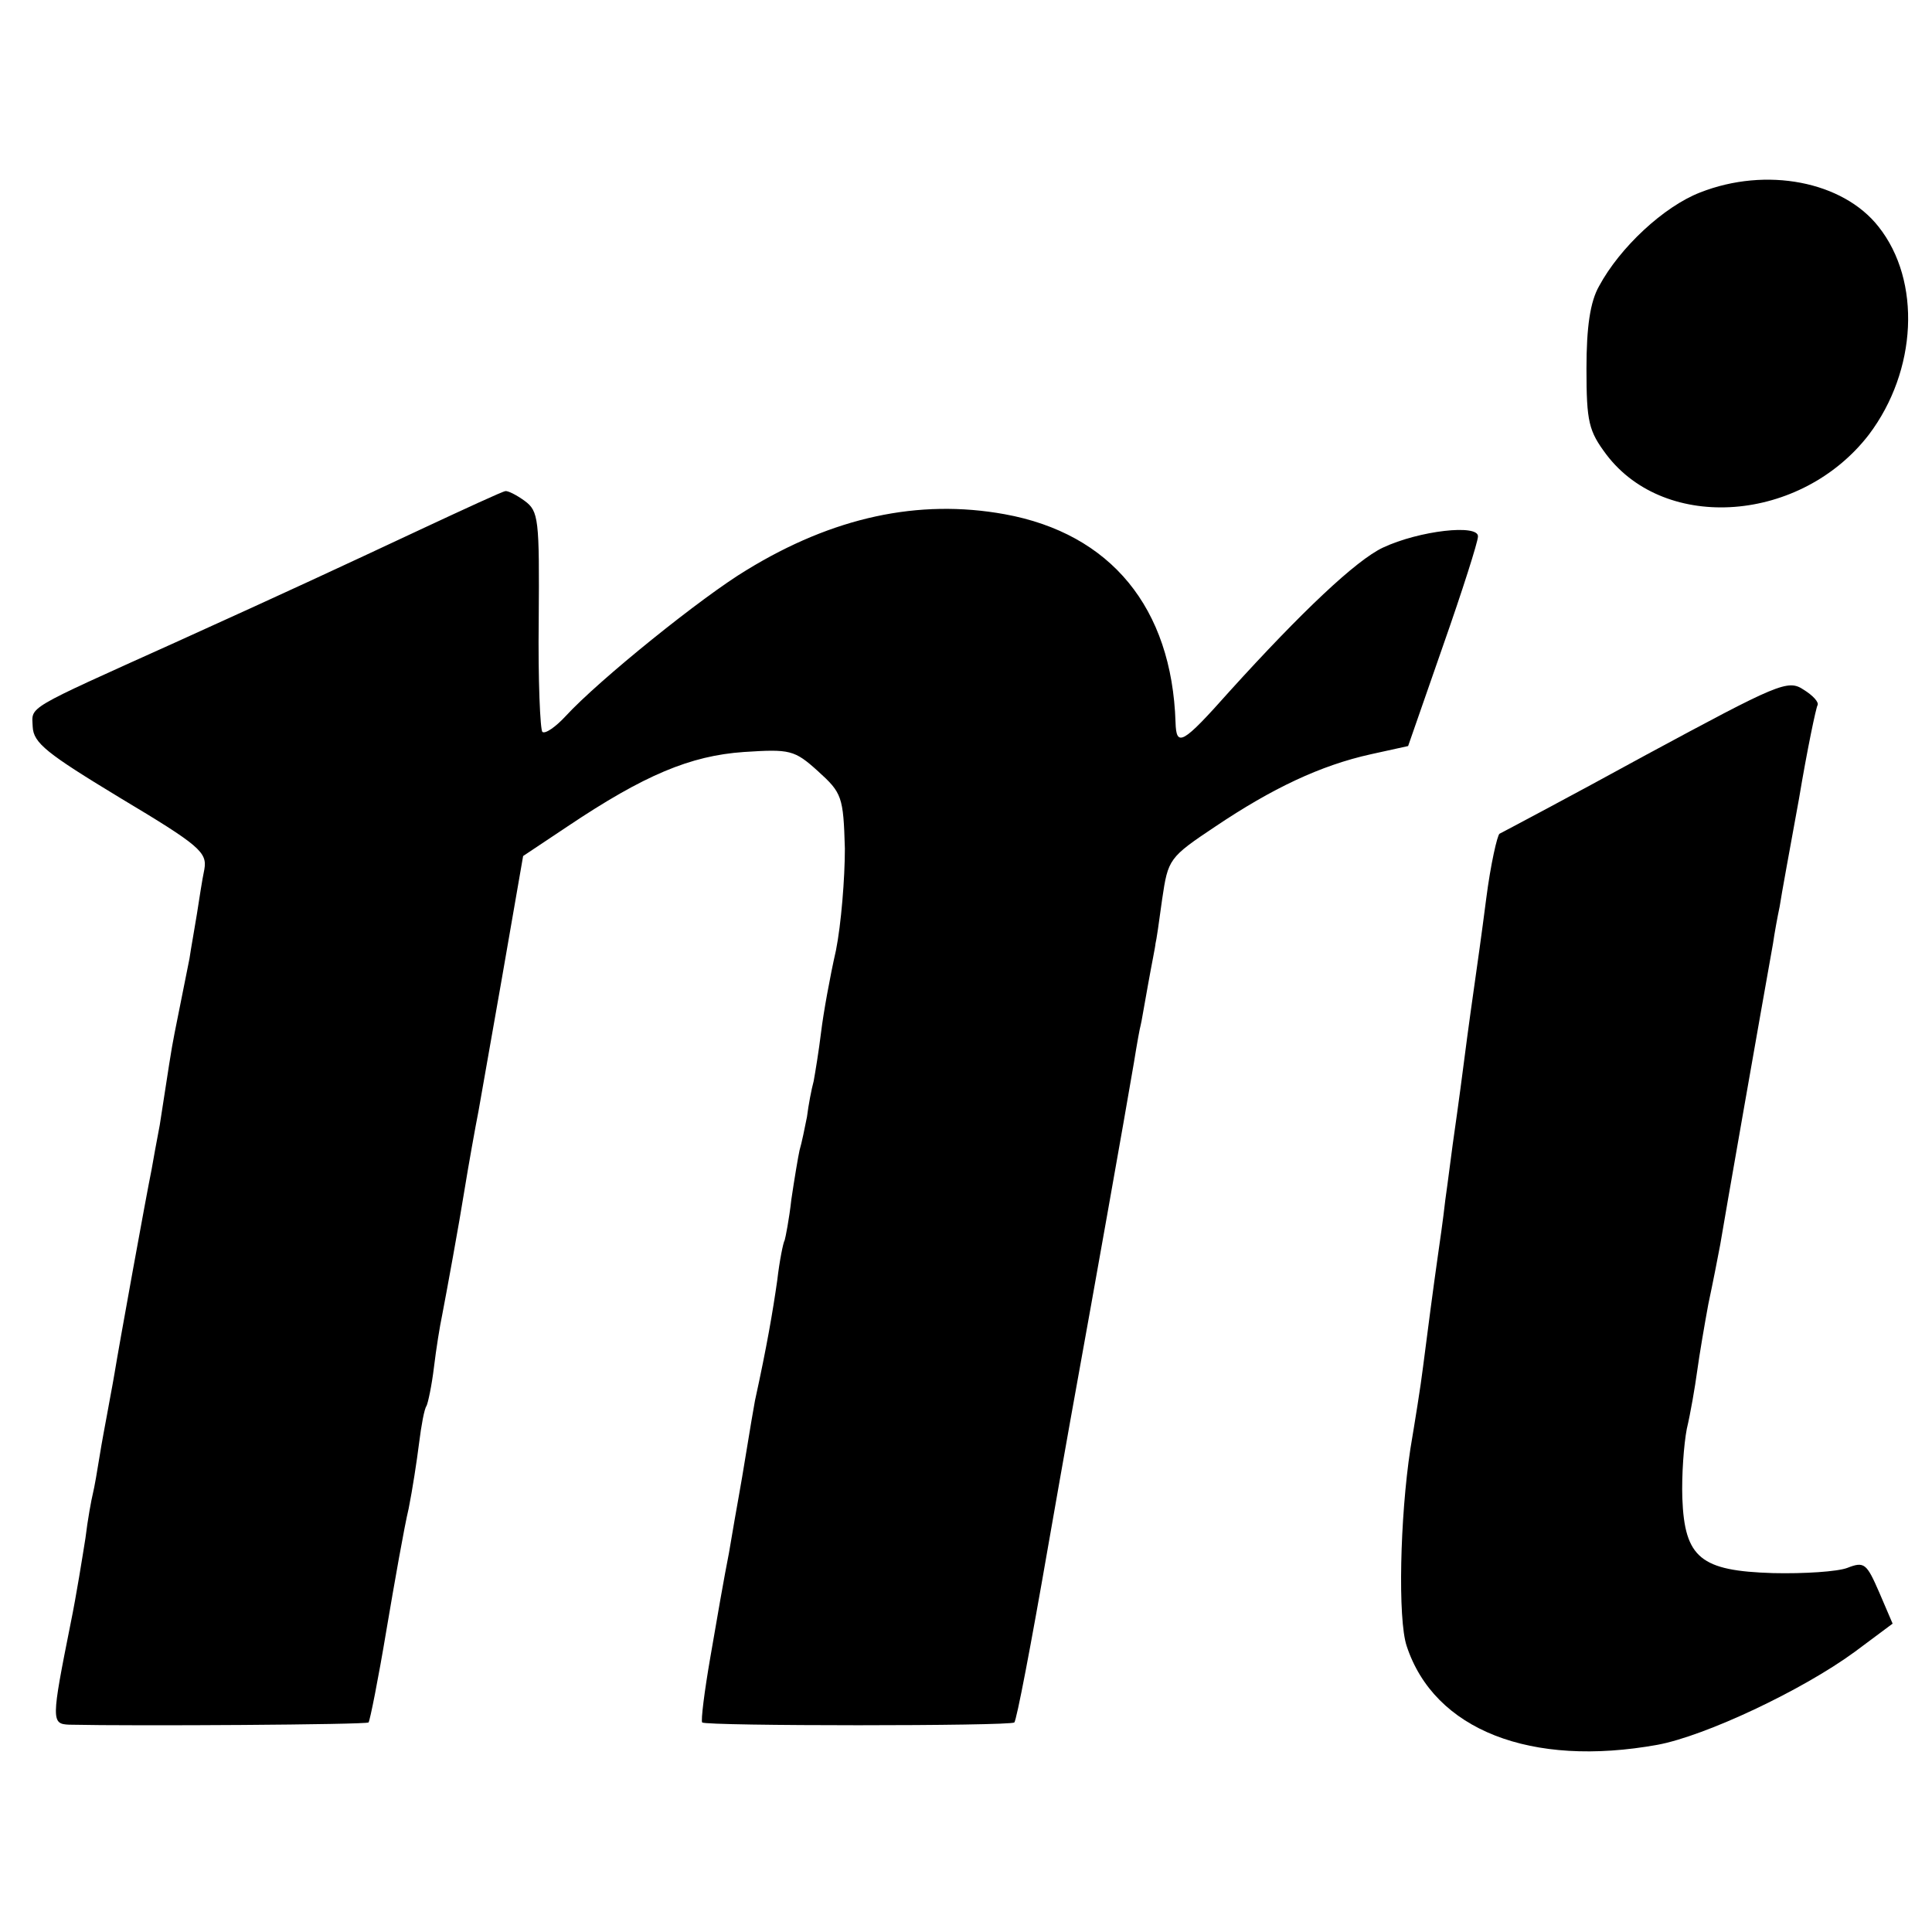
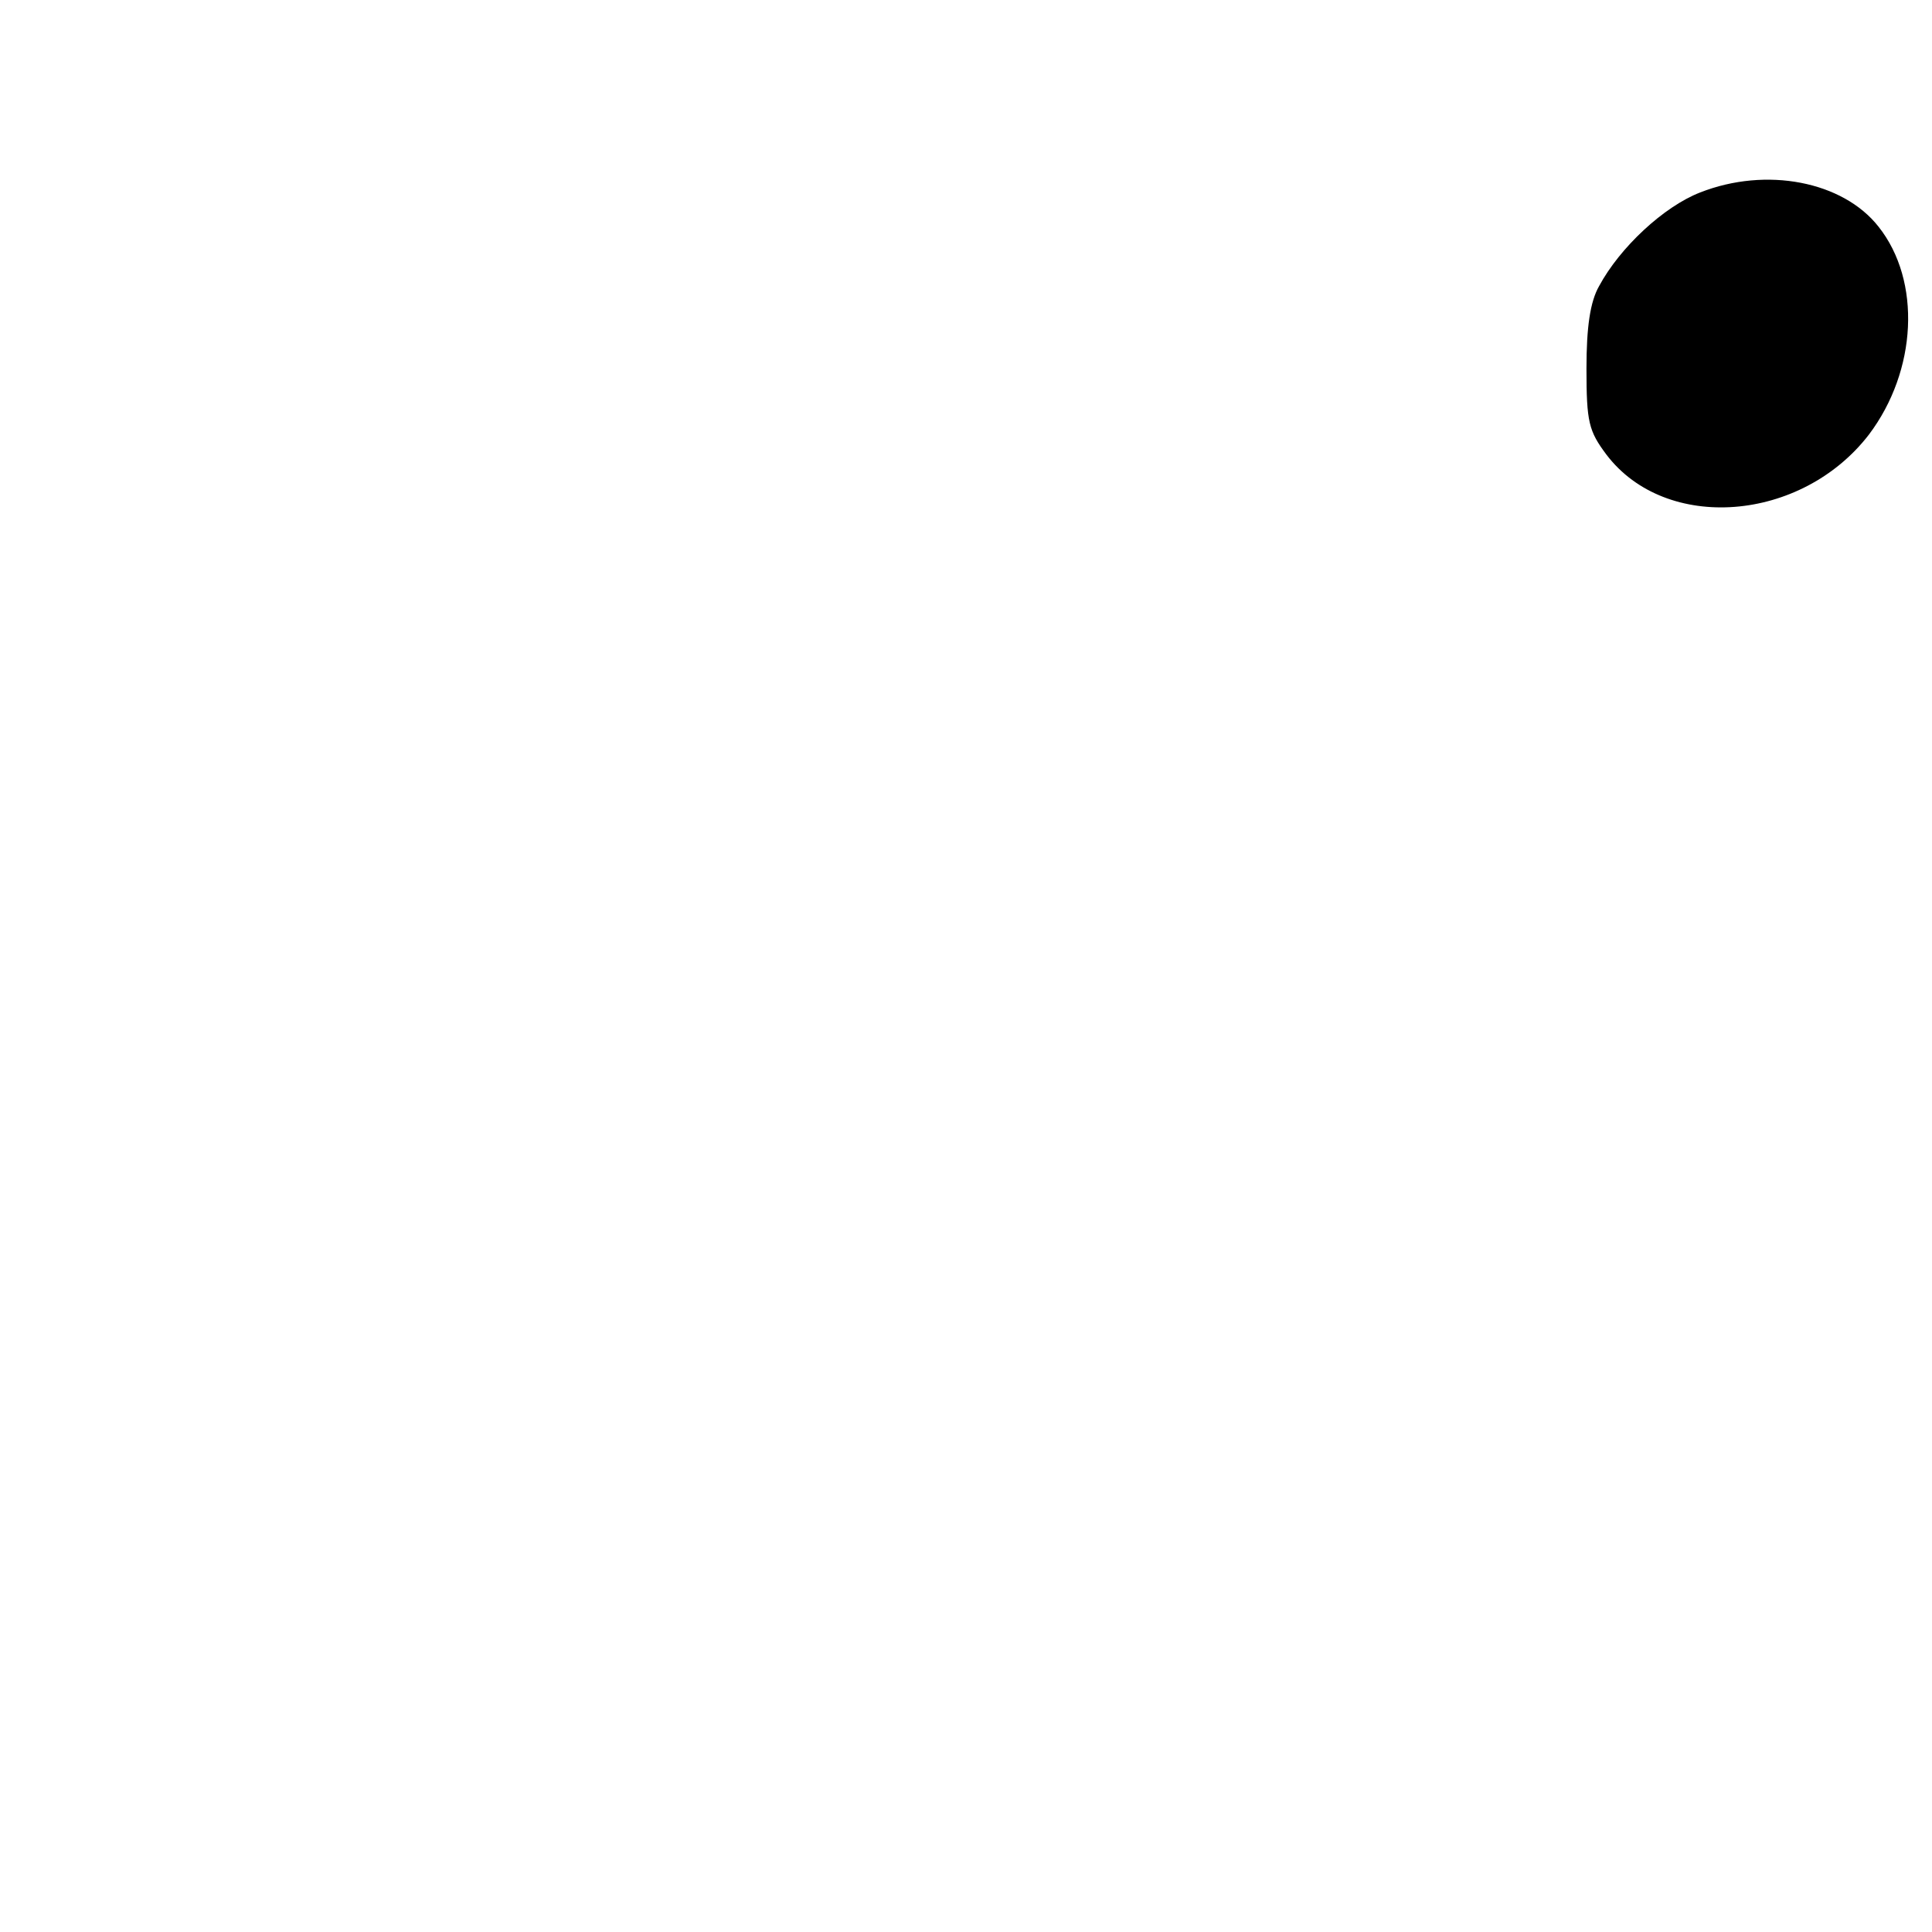
<svg xmlns="http://www.w3.org/2000/svg" version="1.0" width="260pt" height="260pt" viewBox="0 0 260 260" preserveAspectRatio="xMidYMid meet">
  <g transform="translate(0,260) scale(0.1,-0.1)" fill="#000000" stroke="none">
    <path d="M2288 2341 c-49 -19 -108 -74 -136 -126 -12 -21 -17 -55 -17 -111 0 -72 3 -84 27 -116 80 -105 262 -91 353 27 65 86 71 207 13 280 -48 61 -151 81 -240 46z" />
-     <path d="M565 1887 c-109 -51 -171 -80 -330 -152 -204 -92 -192 -85 -191 -113 1 -22 19 -36 118 -96 107 -64 117 -73 113 -96 -3 -14 -7 -41 -10 -60 -3 -19 -8 -46 -10 -60 -3 -14 -7 -36 -10 -50 -3 -14 -7 -36 -10 -50 -5 -25 -8 -47 -20 -124 -4 -21 -9 -48 -11 -60 -7 -34 -44 -238 -50 -275 -3 -18 -8 -43 -10 -55 -2 -11 -7 -37 -10 -56 -3 -19 -7 -42 -9 -50 -2 -8 -7 -35 -10 -60 -4 -25 -12 -76 -20 -115 -26 -130 -26 -135 -2 -136 89 -2 400 0 403 3 2 3 13 58 24 124 11 65 24 139 30 164 5 25 11 64 14 88 3 24 7 46 10 50 2 4 7 27 10 52 3 25 8 56 11 70 6 31 23 124 30 168 5 31 15 87 19 107 1 6 15 85 31 176 l29 167 60 40 c103 69 165 95 237 100 62 4 68 3 100 -26 32 -29 34 -34 36 -104 0 -40 -5 -102 -12 -137 -8 -35 -17 -85 -20 -110 -3 -25 -8 -55 -10 -66 -3 -11 -7 -32 -9 -48 -3 -15 -7 -35 -10 -45 -2 -9 -7 -39 -11 -66 -3 -27 -8 -52 -9 -55 -2 -3 -7 -28 -10 -54 -6 -42 -14 -89 -30 -162 -2 -11 -7 -40 -11 -65 -4 -25 -9 -54 -11 -65 -2 -11 -8 -45 -13 -75 -6 -30 -17 -93 -25 -140 -8 -46 -13 -86 -11 -88 5 -5 415 -5 420 0 3 2 23 107 45 234 22 126 43 243 46 259 7 38 60 335 70 395 4 25 8 47 9 50 1 3 5 28 10 55 5 28 10 52 10 55 1 3 5 30 9 60 8 54 9 56 72 98 76 51 141 82 209 97 l50 11 47 135 c26 74 47 140 47 147 1 17 -79 8 -128 -15 -36 -17 -109 -86 -206 -193 -64 -72 -72 -76 -73 -42 -5 154 -87 254 -230 280 -116 21 -231 -4 -347 -75 -60 -36 -199 -148 -244 -197 -13 -14 -27 -24 -31 -21 -3 2 -6 70 -5 150 1 137 0 147 -19 161 -11 8 -23 14 -26 13 -3 0 -55 -24 -115 -52z" />
-     <path d="M2215 1584 c-104 -57 -193 -104 -197 -106 -3 -2 -12 -41 -18 -88 -6 -47 -13 -96 -15 -110 -2 -14 -9 -63 -15 -110 -6 -47 -13 -96 -15 -110 -2 -14 -6 -47 -10 -75 -3 -27 -8 -61 -10 -75 -6 -42 -14 -103 -20 -150 -3 -25 -11 -74 -17 -110 -14 -92 -17 -229 -5 -265 37 -113 167 -164 338 -133 64 12 194 73 265 125 l51 38 -18 42 c-17 39 -20 42 -43 33 -13 -5 -58 -8 -100 -7 -97 3 -119 20 -122 101 -1 31 2 72 6 93 5 21 11 56 14 78 3 22 10 63 15 90 6 28 13 64 16 80 4 25 57 327 71 405 2 14 6 36 9 50 2 14 14 79 26 145 11 66 23 123 25 126 2 4 -6 13 -19 21 -21 14 -34 8 -212 -88z" />
  </g>
</svg>